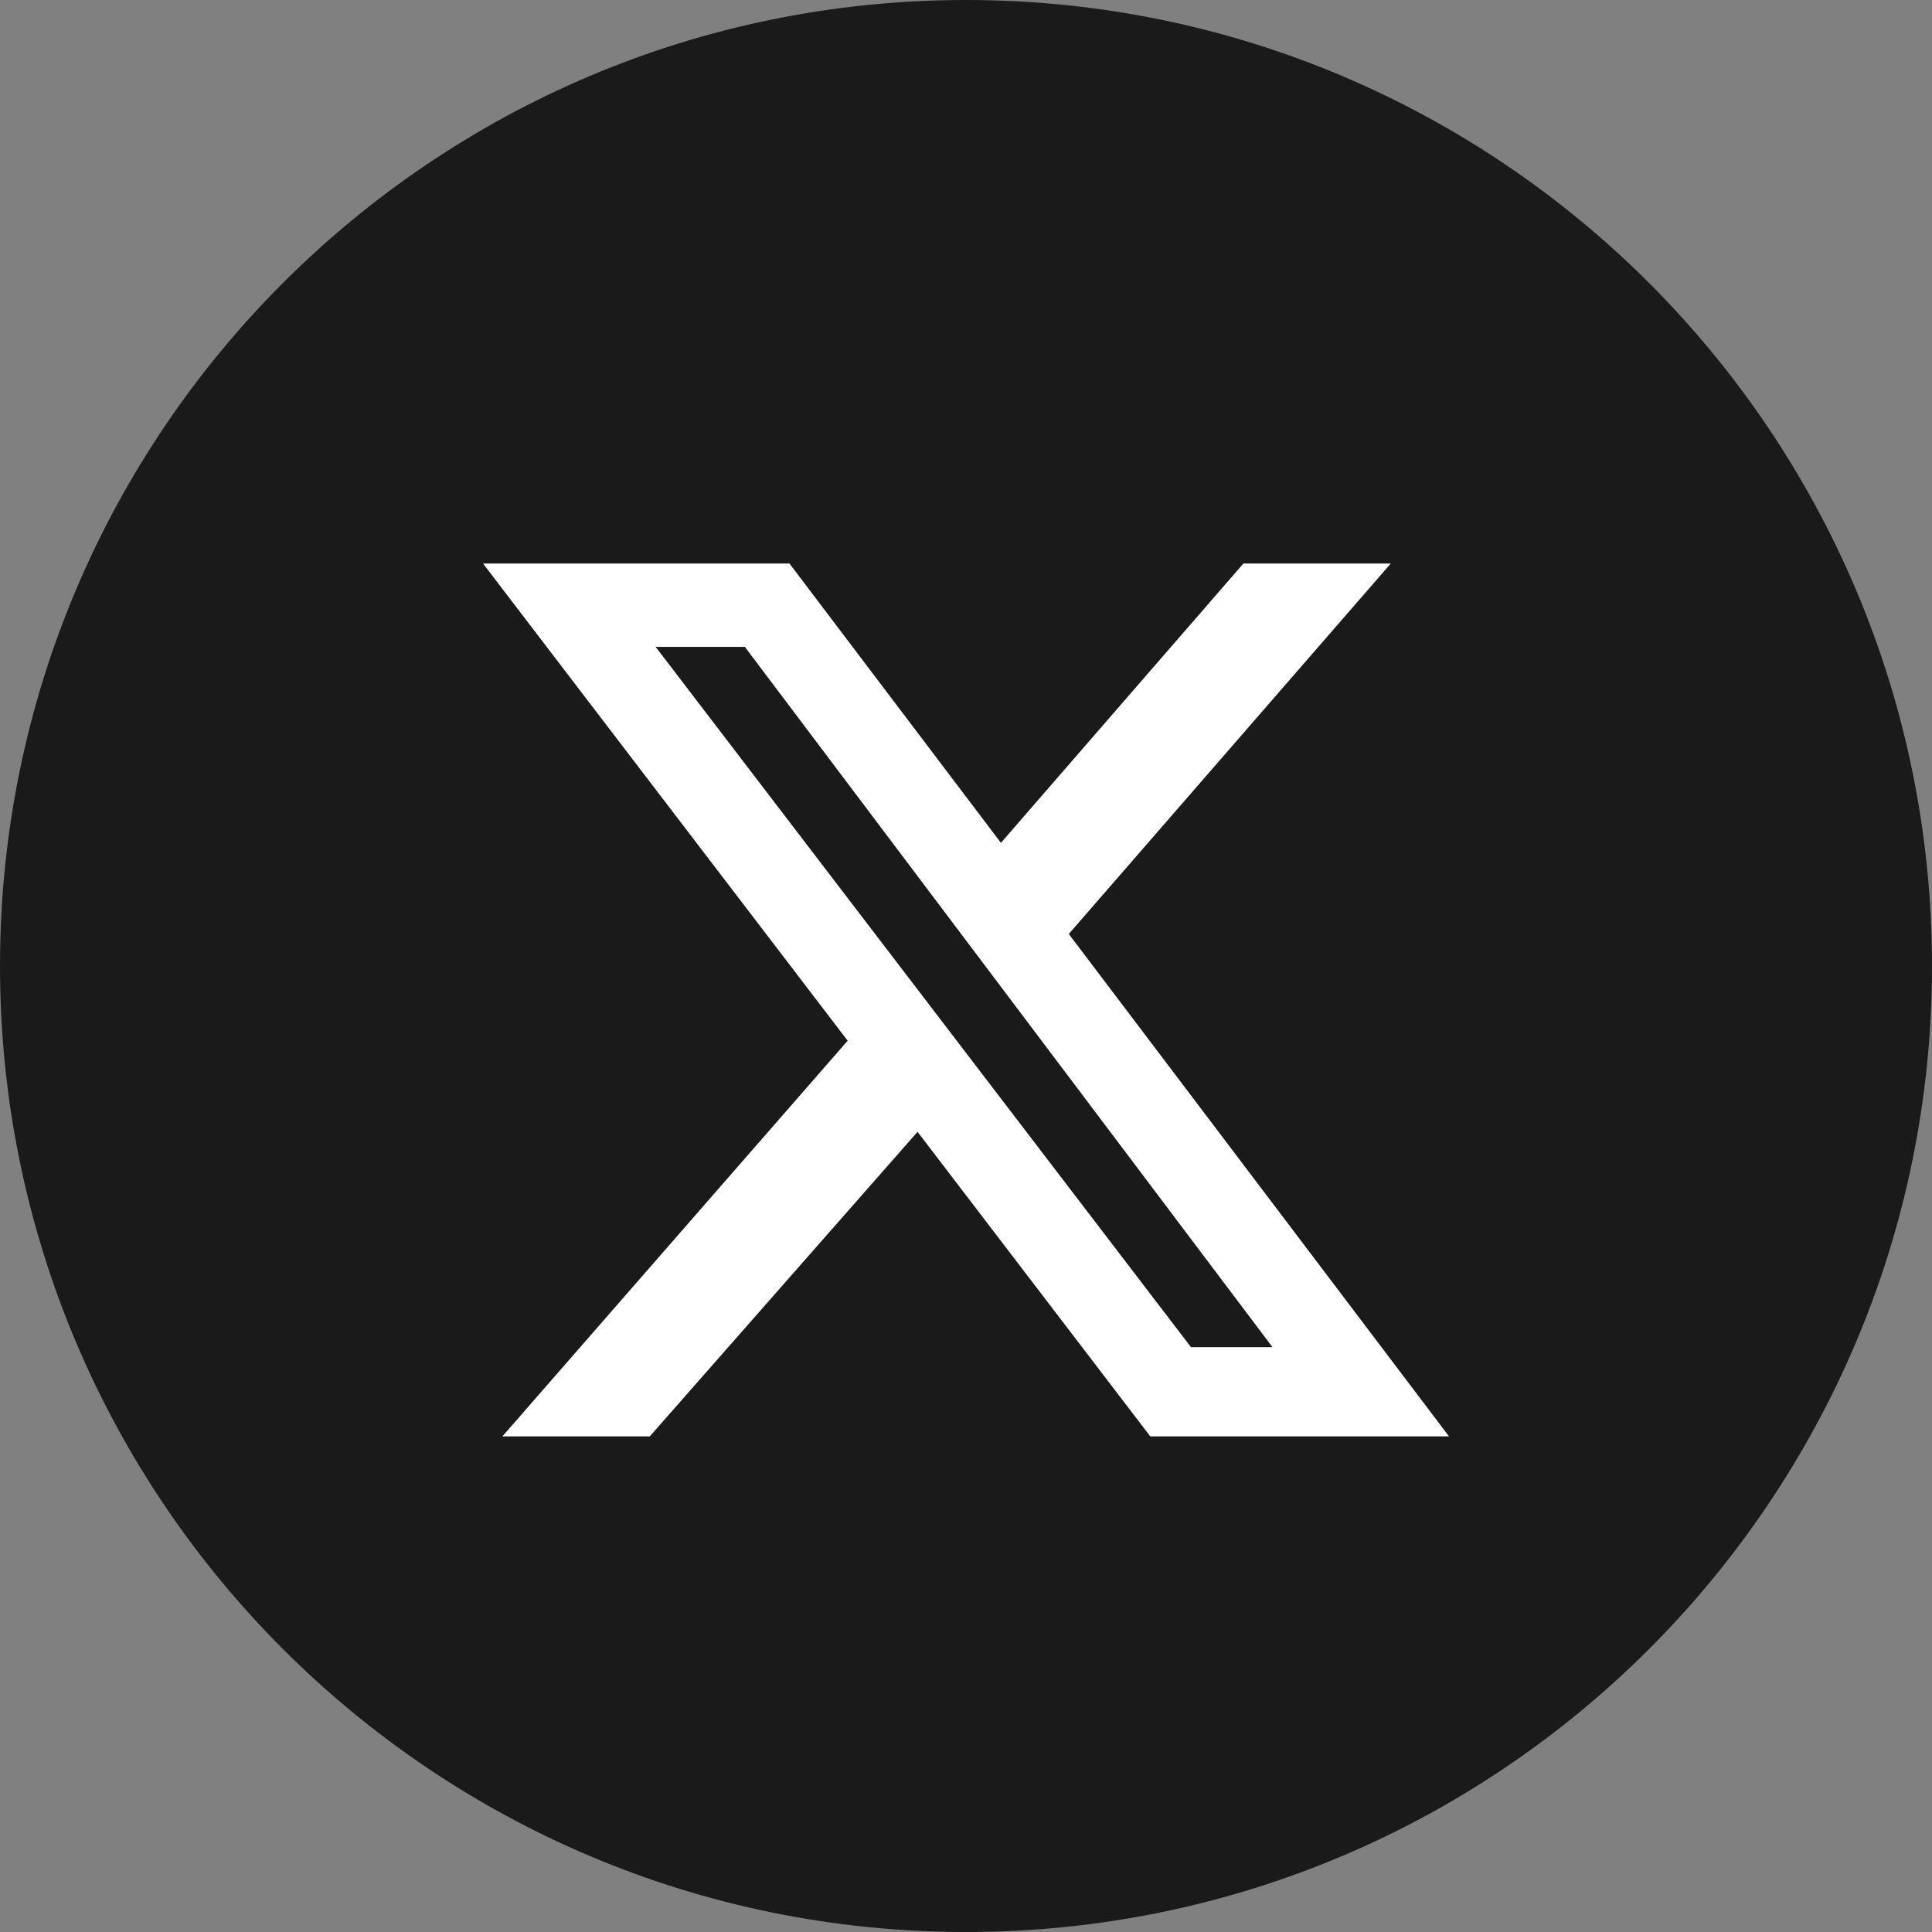
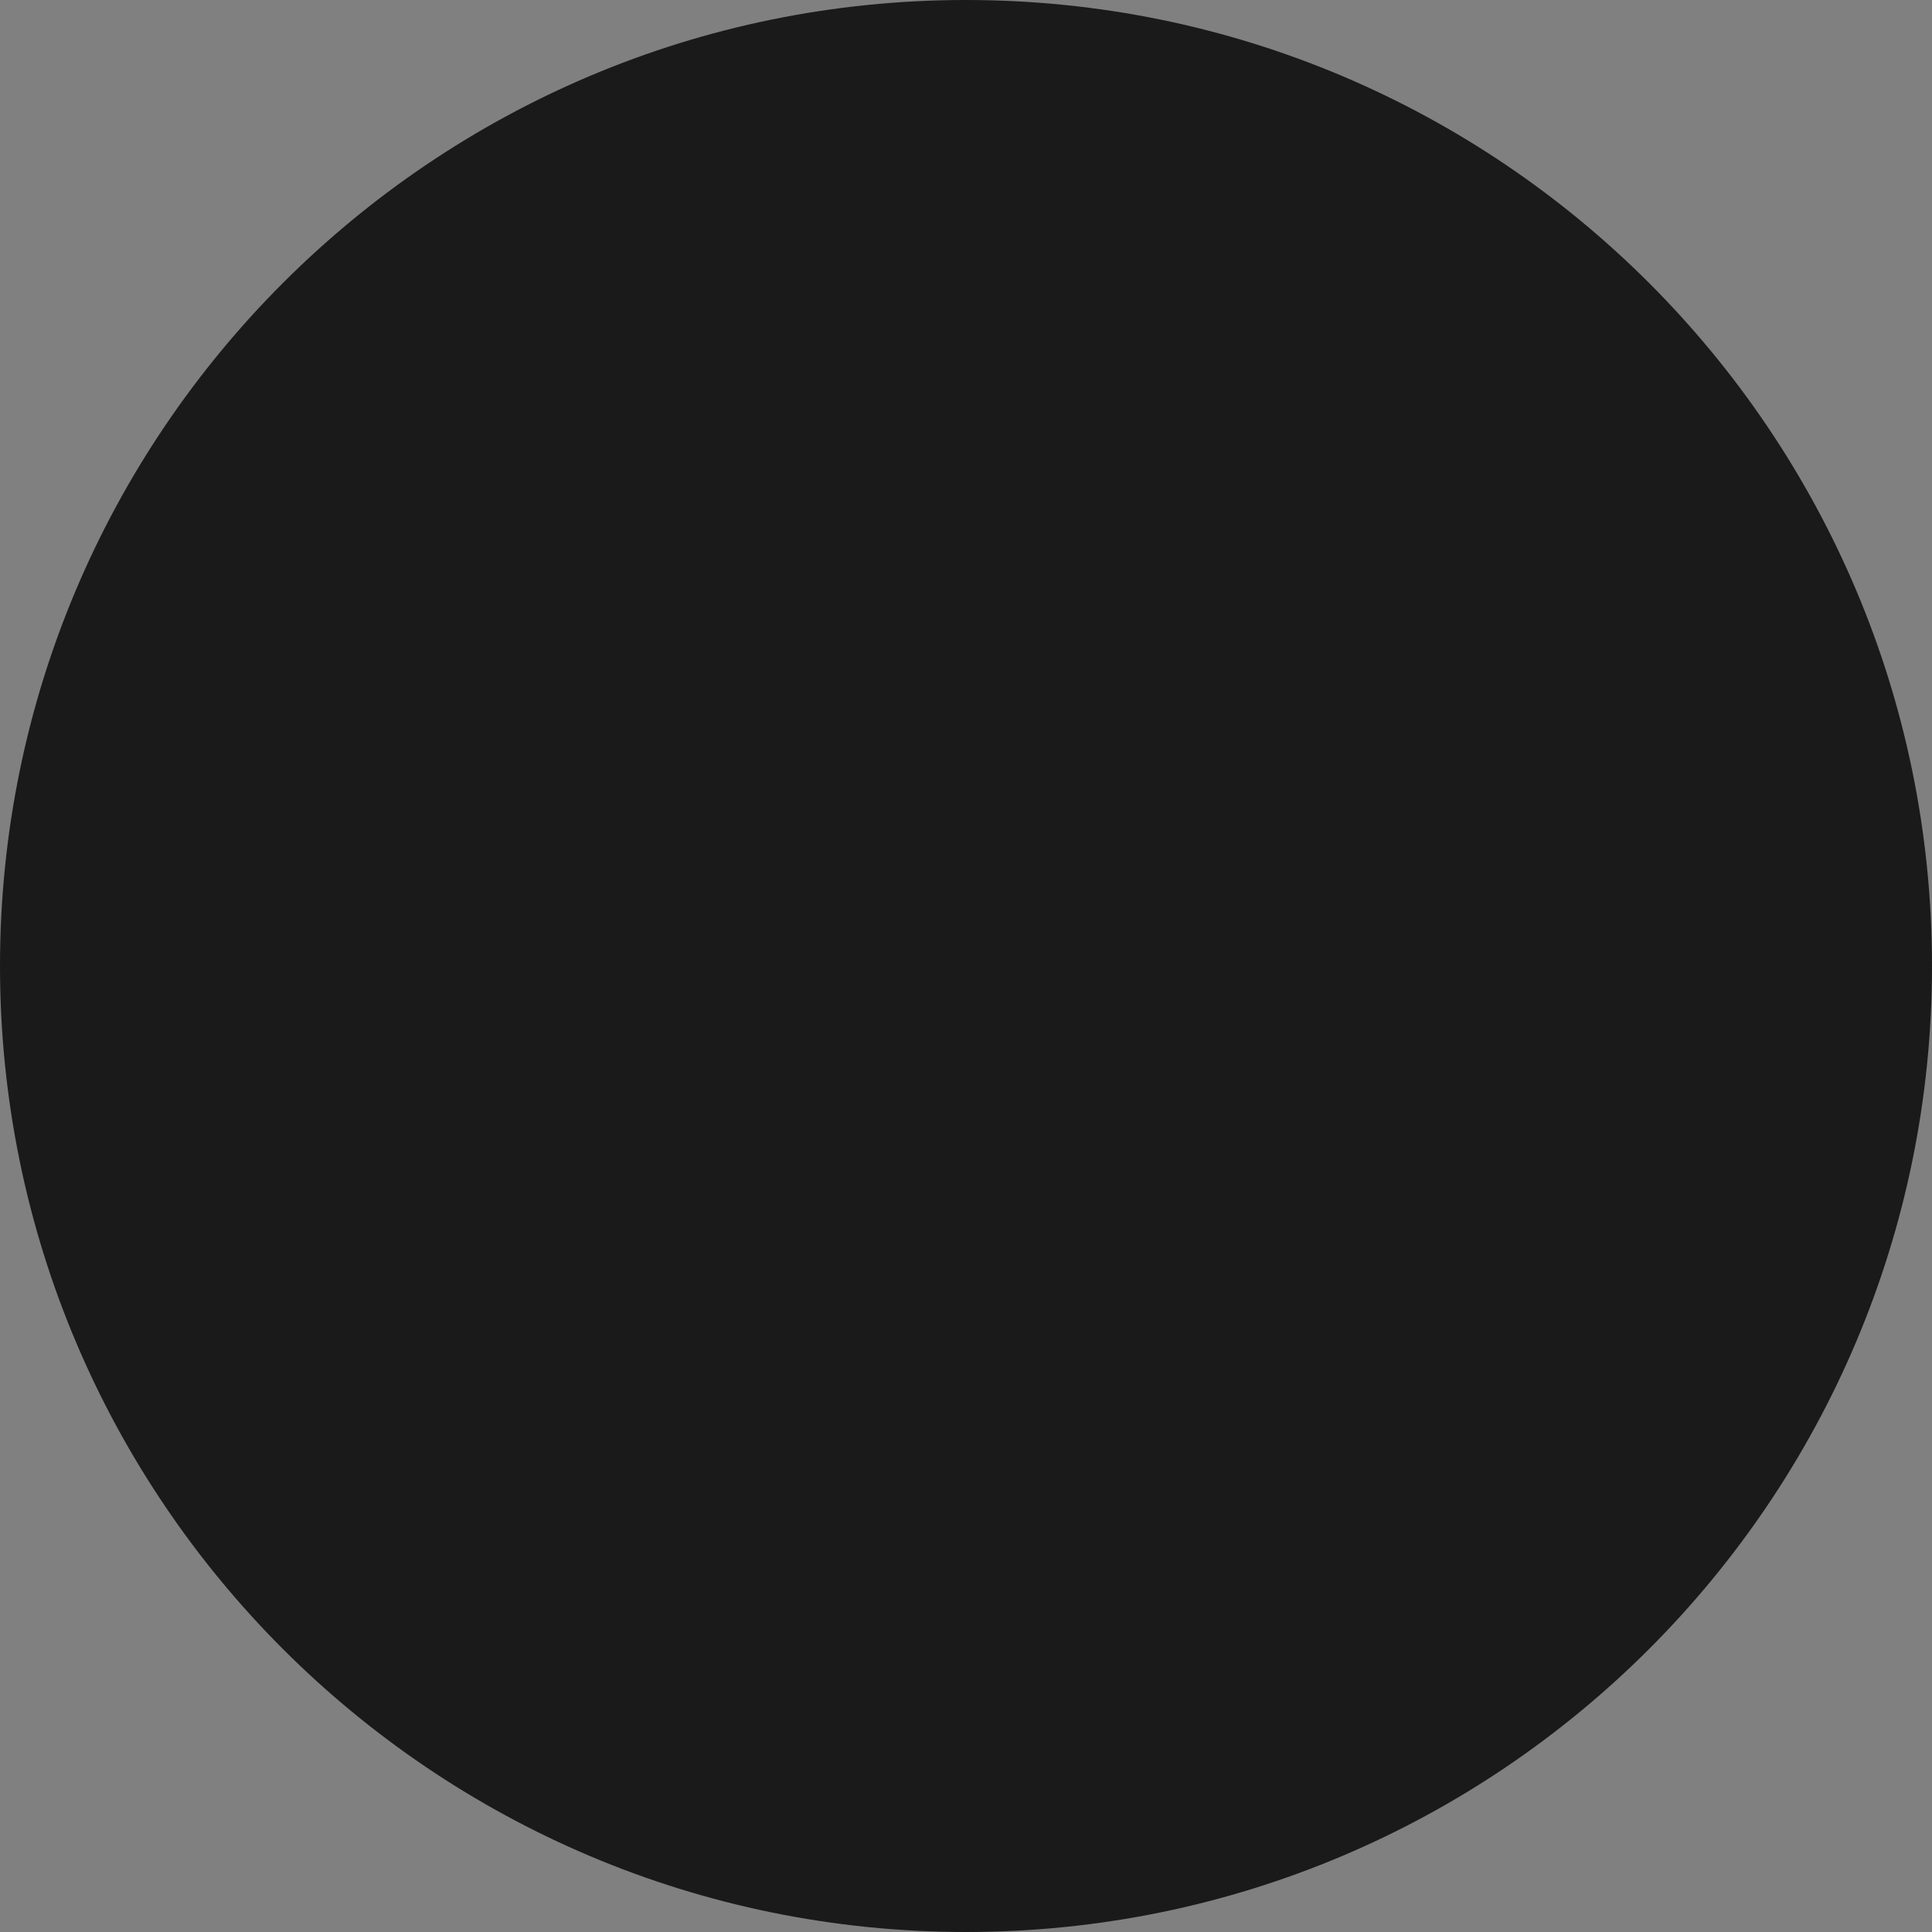
<svg xmlns="http://www.w3.org/2000/svg" width="24" height="24" viewBox="0 0 24 24" fill="none">
  <rect x="0" y="0" width="24" height="24" fill="#808080" stroke="none" />
  <path d="M0 12C0 5.373 5.373 0 12 0C18.627 0 24 5.373 24 12C24 18.627 18.627 24 12 24C5.373 24 0 18.627 0 12Z" fill="#1A1A1A" />
  <g clip-path="url(#clip0_1710_27907)">
-     <path d="M15.446 7H17.277L13.277 11.602L18 17.843H14.289L11.398 14.06L8.072 17.843H6.241L10.53 12.928L6 7H9.807L12.434 10.47L15.446 7ZM14.795 16.735H15.807L9.253 8.036H8.145L14.795 16.735Z" fill="white" />
-   </g>
+     </g>
  <defs>
    <clipPath id="clip0_1710_27907">
-       <rect width="12" height="10.843" fill="white" transform="translate(6 7)" />
-     </clipPath>
+       </clipPath>
  </defs>
</svg>